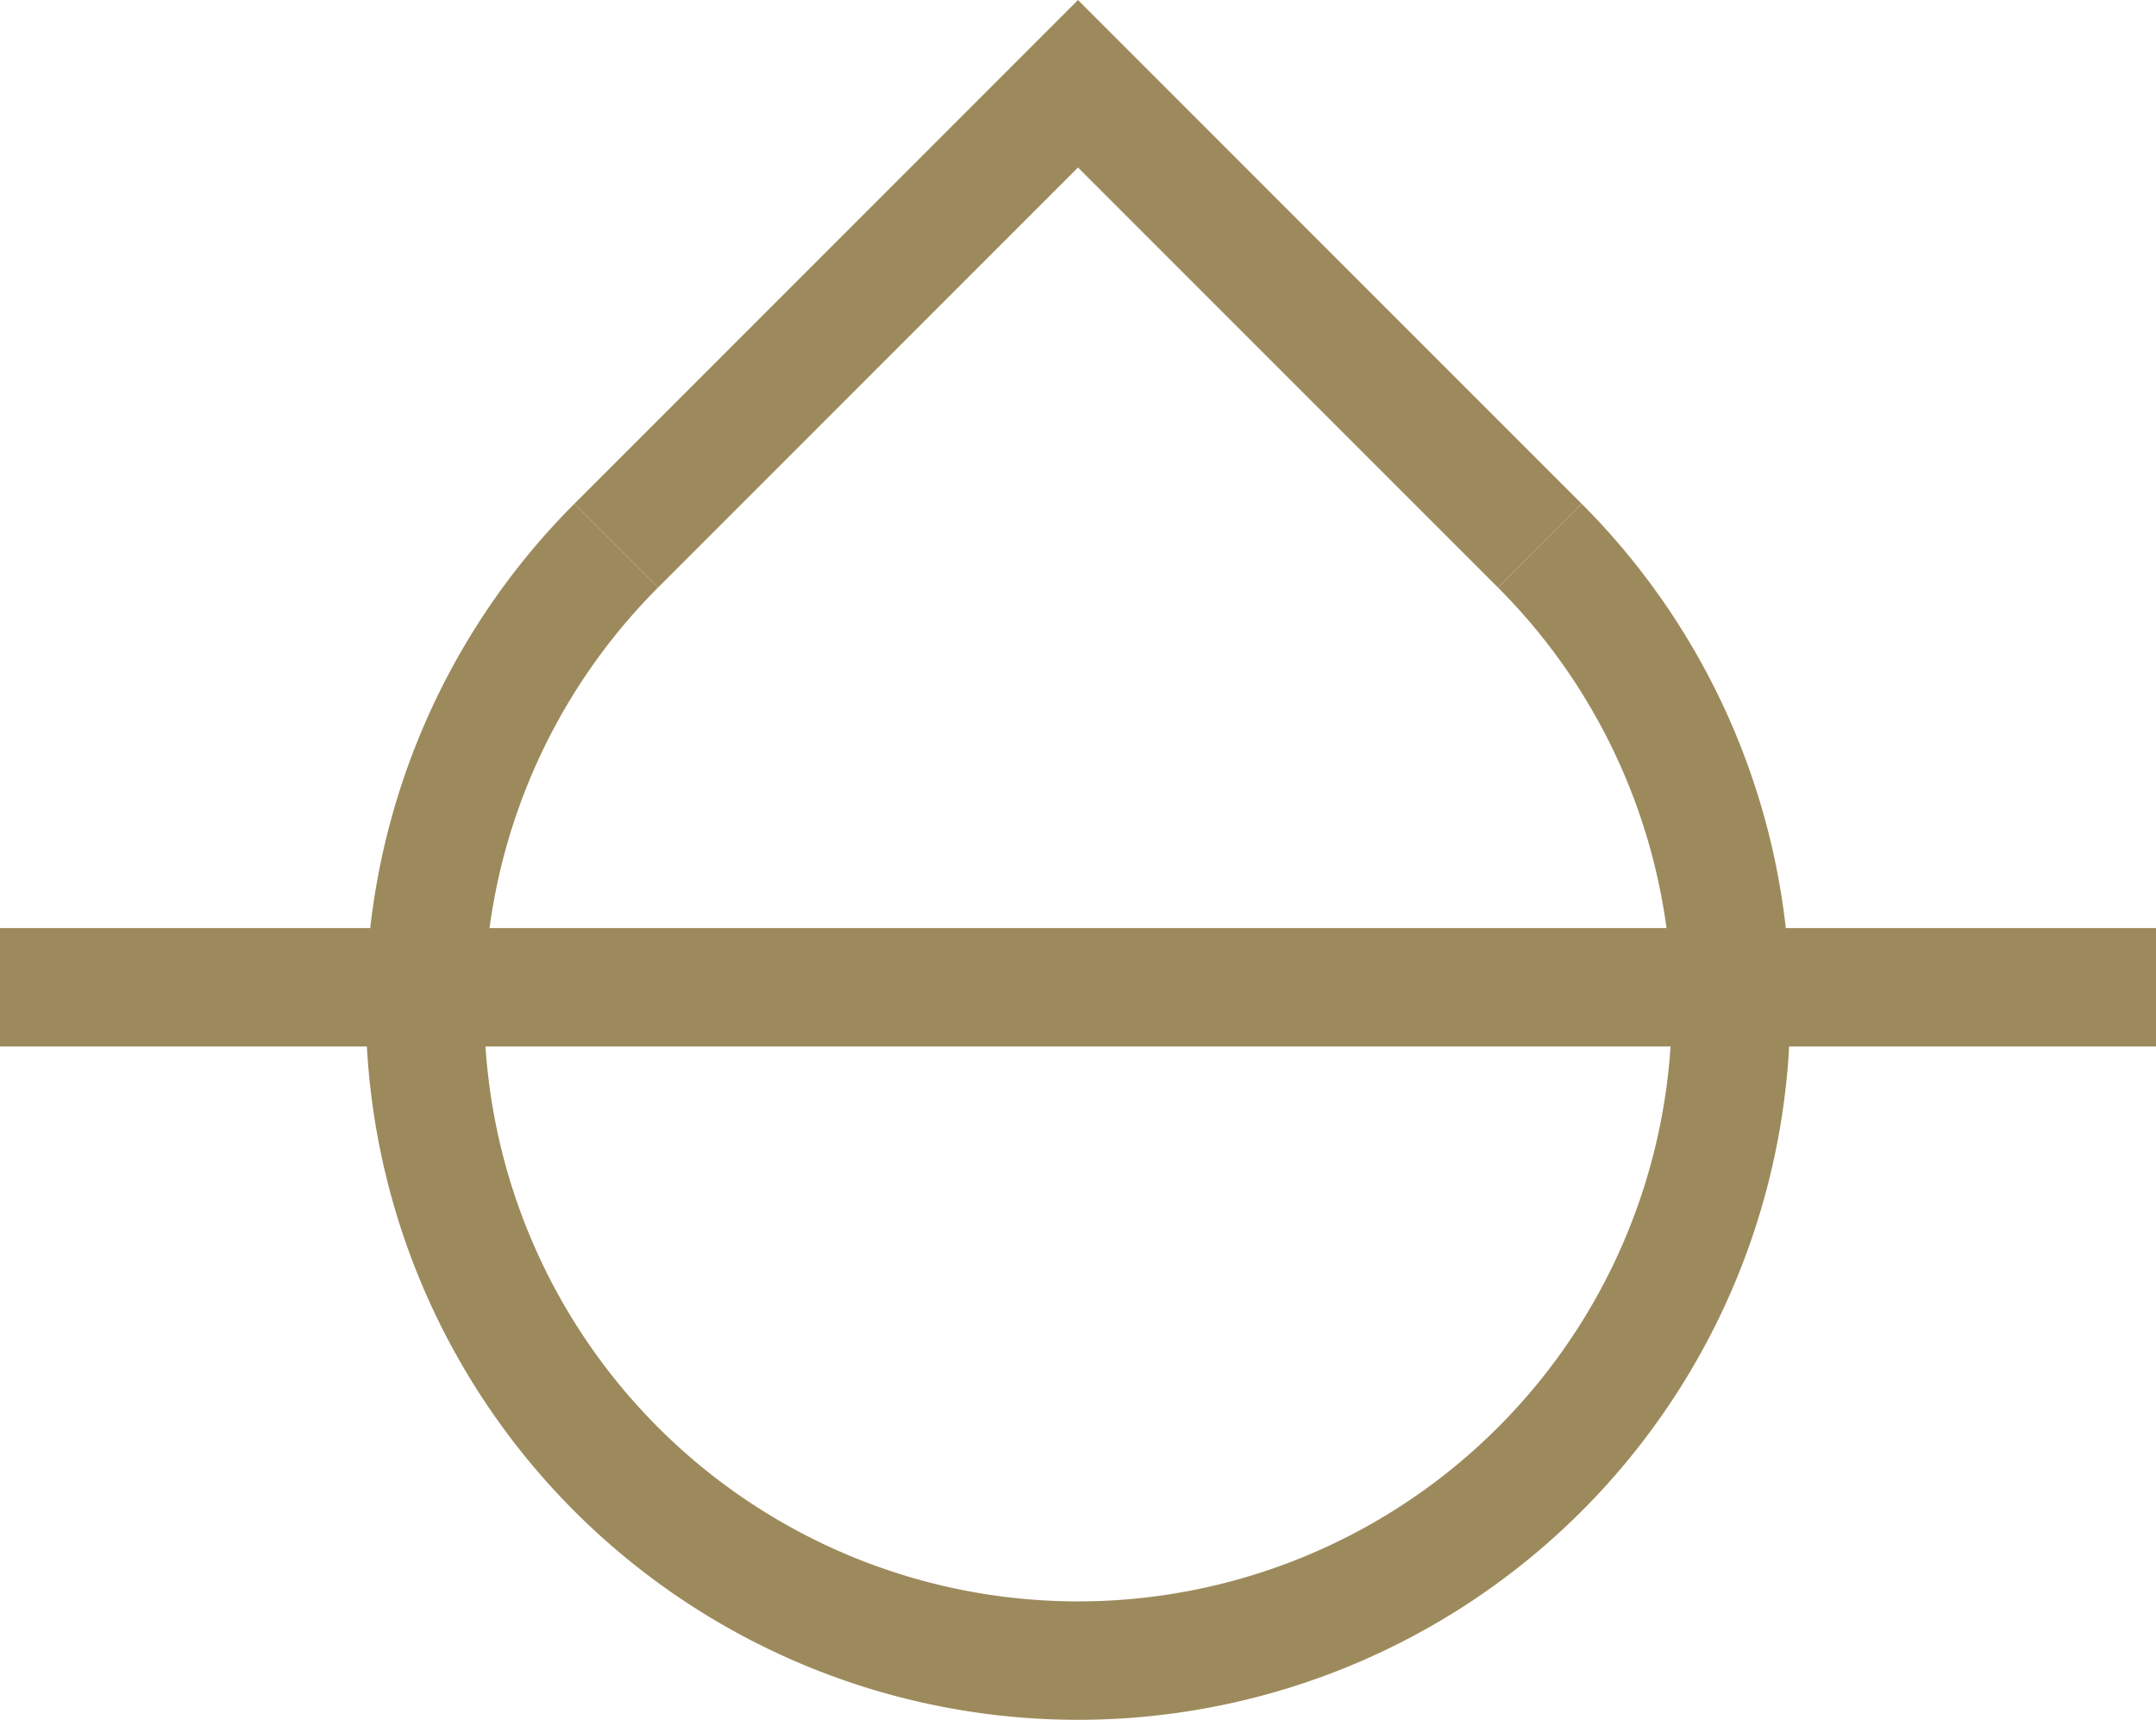
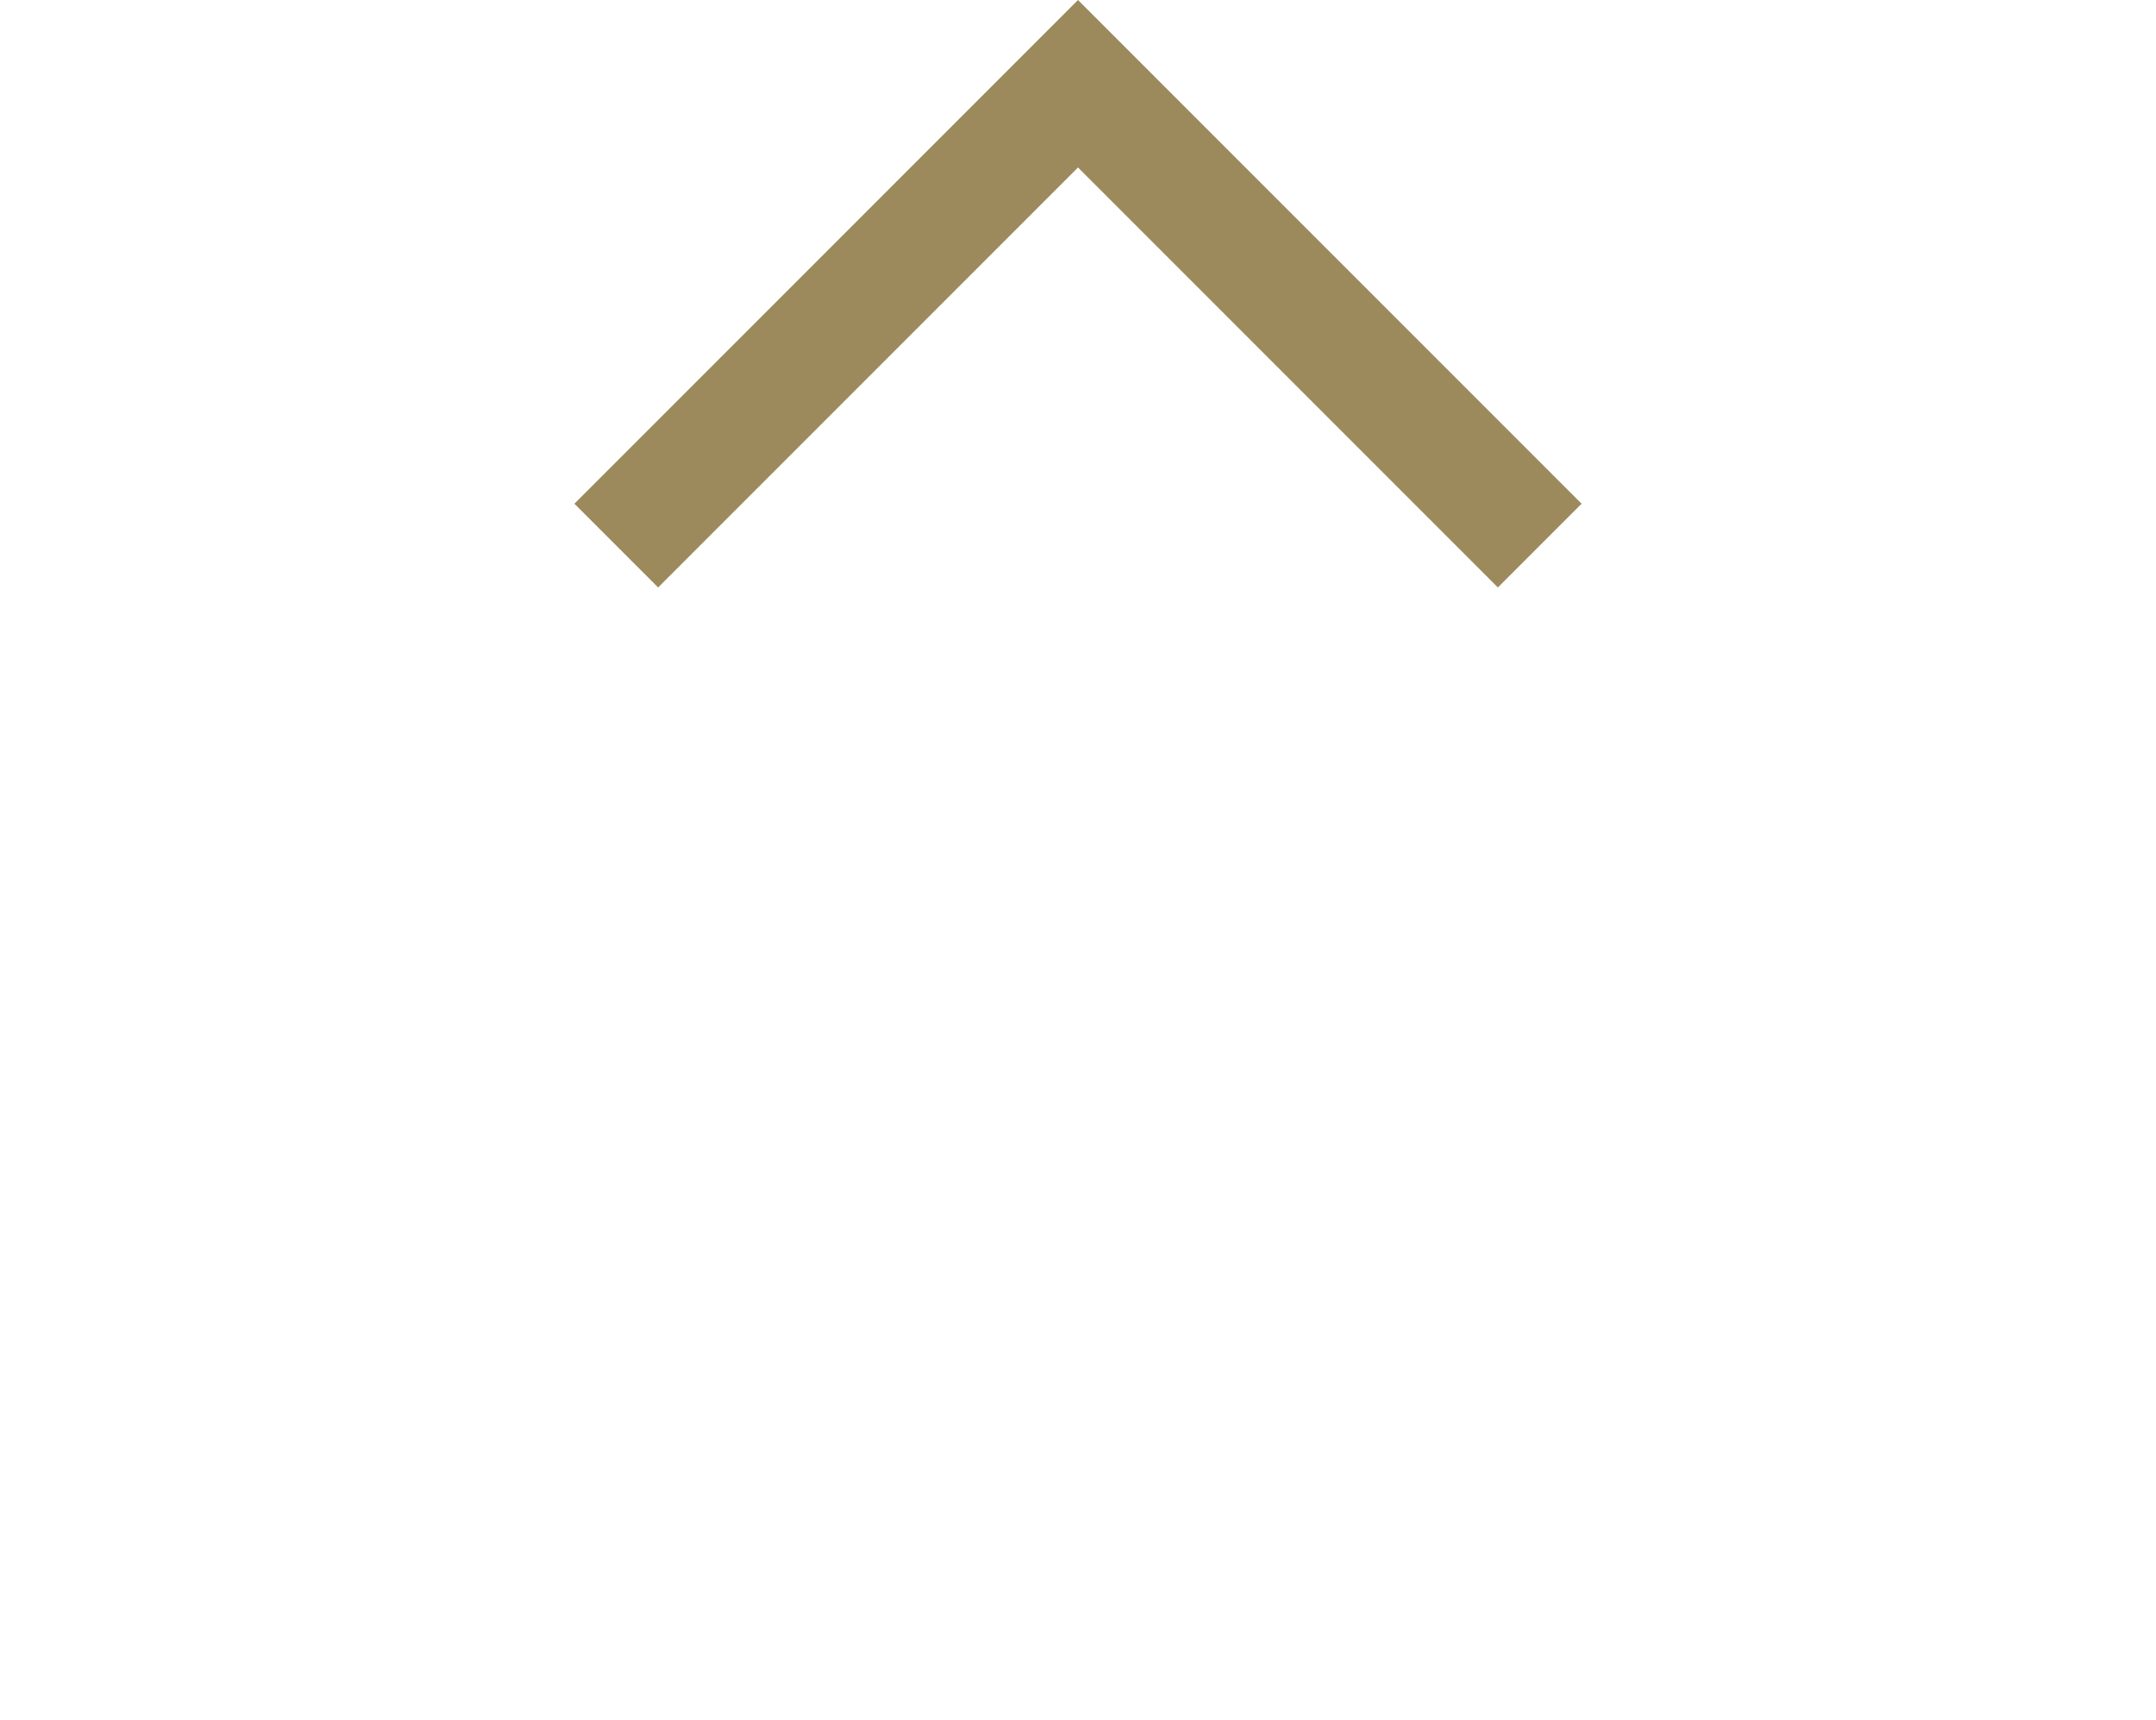
<svg xmlns="http://www.w3.org/2000/svg" width="91.052" height="72.615" viewBox="0 0 91.052 72.615">
  <defs>
    <style>.a{fill:none;stroke:#9d8a5c;stroke-miterlimit:10;stroke-width:5px;}</style>
  </defs>
  <g transform="translate(-890.62 -393.871)">
-     <line class="a" x1="91.052" transform="translate(890.62 435.557)" />
-     <path class="a" d="M955.647,416.907a27.578,27.578,0,1,1-39,0" />
    <path class="a" d="M916.646,416.907l19.5-19.5,19.5,19.5" />
    <path class="a" d="M936.146,436.407" />
  </g>
</svg>